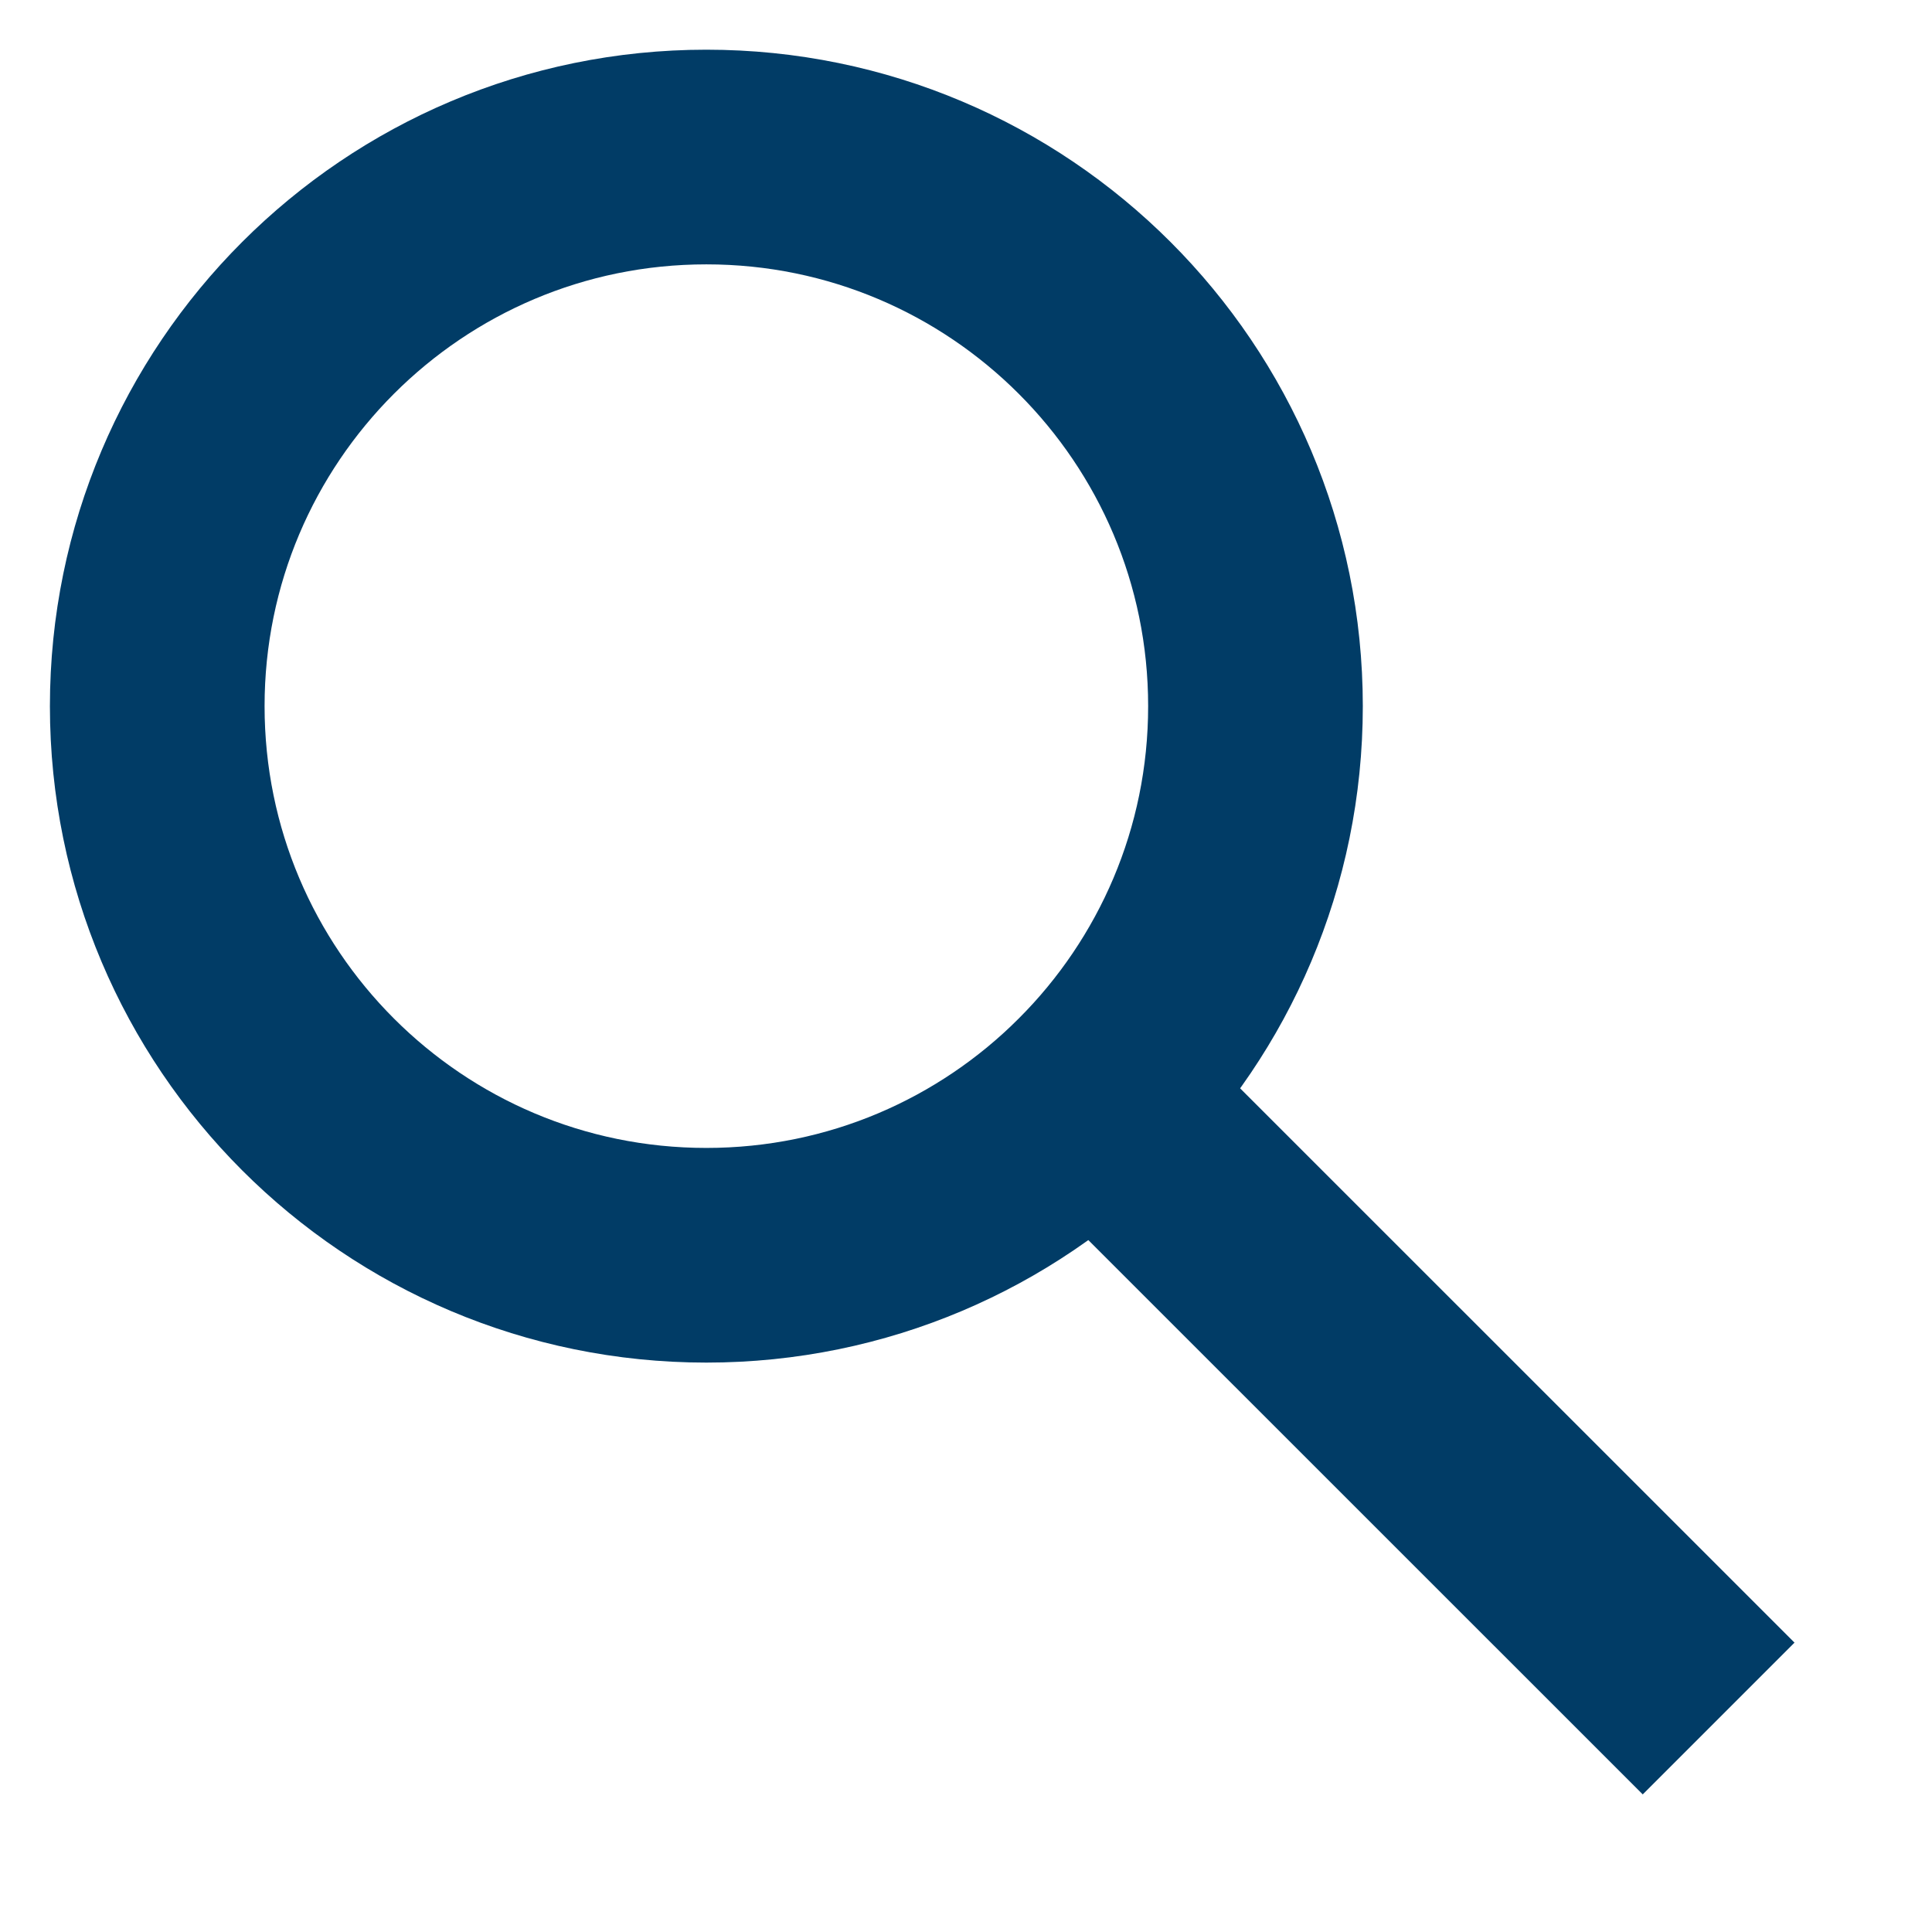
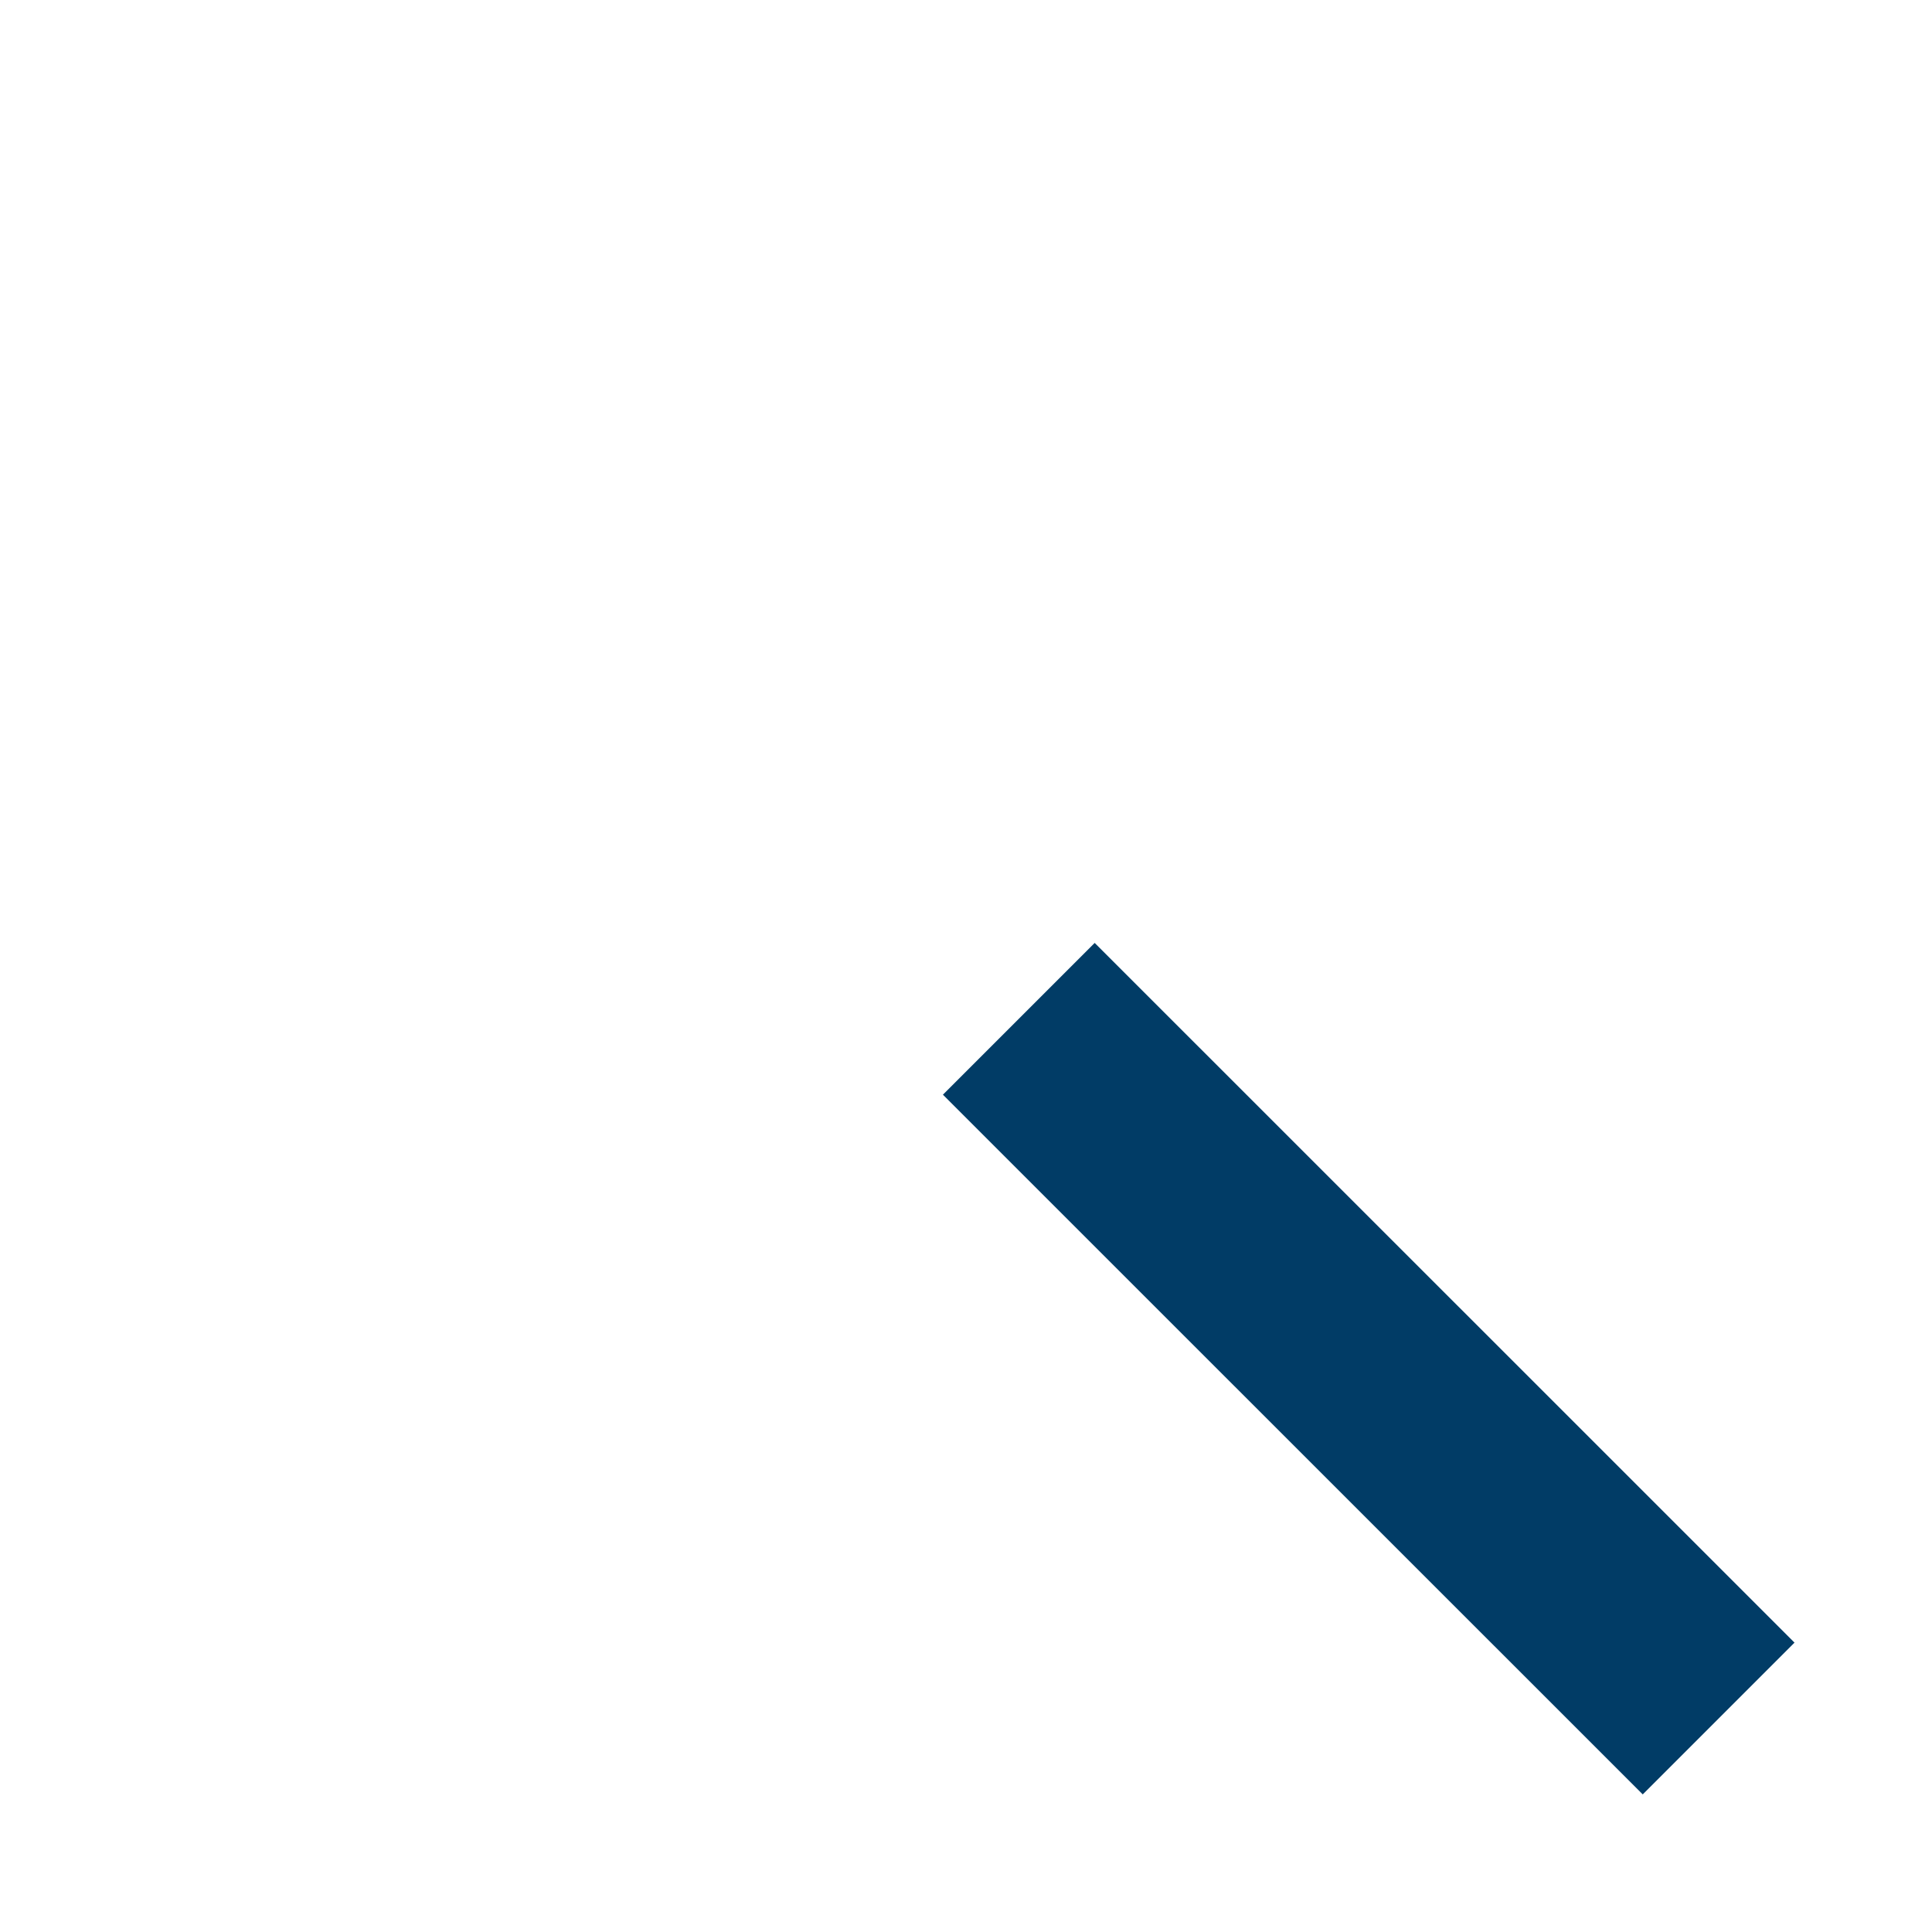
<svg xmlns="http://www.w3.org/2000/svg" width="18" height="18" viewBox="0 0 18 18" fill="none">
-   <path d="M6.581 11.695C9.406 11.695 11.697 9.405 11.697 6.579C11.697 3.754 9.406 1.463 6.581 1.463C3.755 1.463 1.465 3.754 1.465 6.579C1.465 9.405 3.755 11.695 6.581 11.695Z" stroke="#013c66" stroke-width="2" stroke-miterlimit="10" stroke-linejoin="round" />
  <path d="M10.906 9.492L10.199 8.785L8.785 10.199L9.492 10.906L10.906 9.492ZM14.598 16.011L15.305 16.718L16.719 15.304L16.012 14.597L14.598 16.011ZM9.492 10.906L14.598 16.011L16.012 14.597L10.906 9.492L9.492 10.906Z" fill="#013c66" />
</svg>